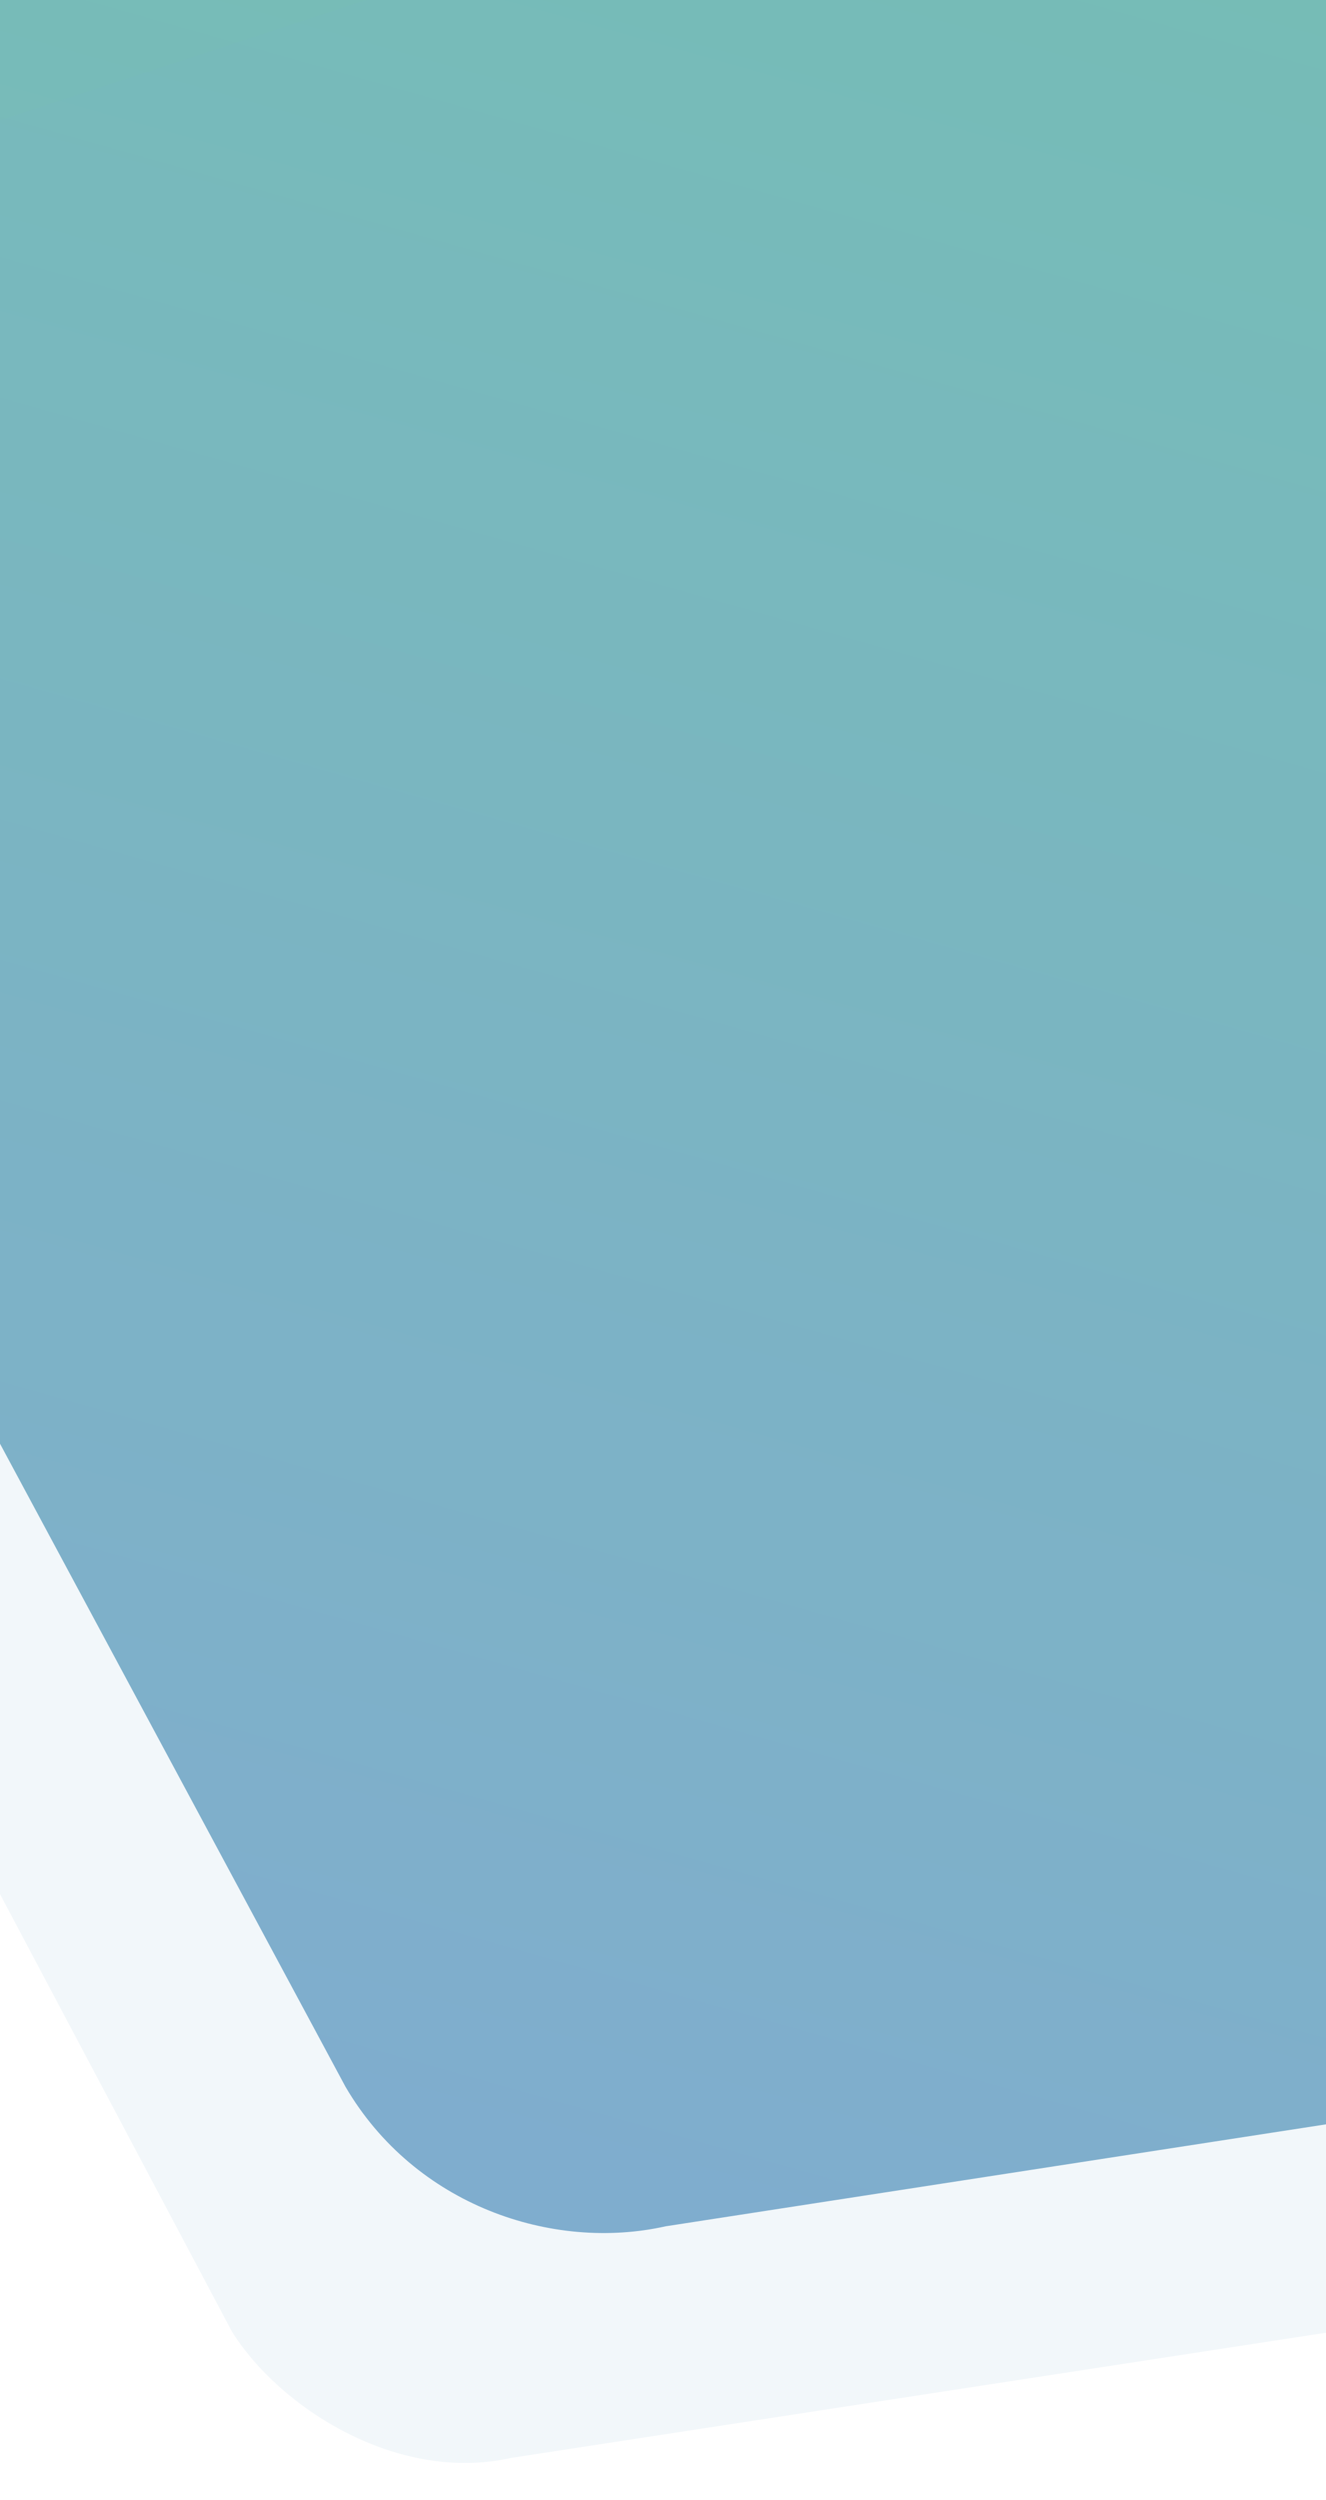
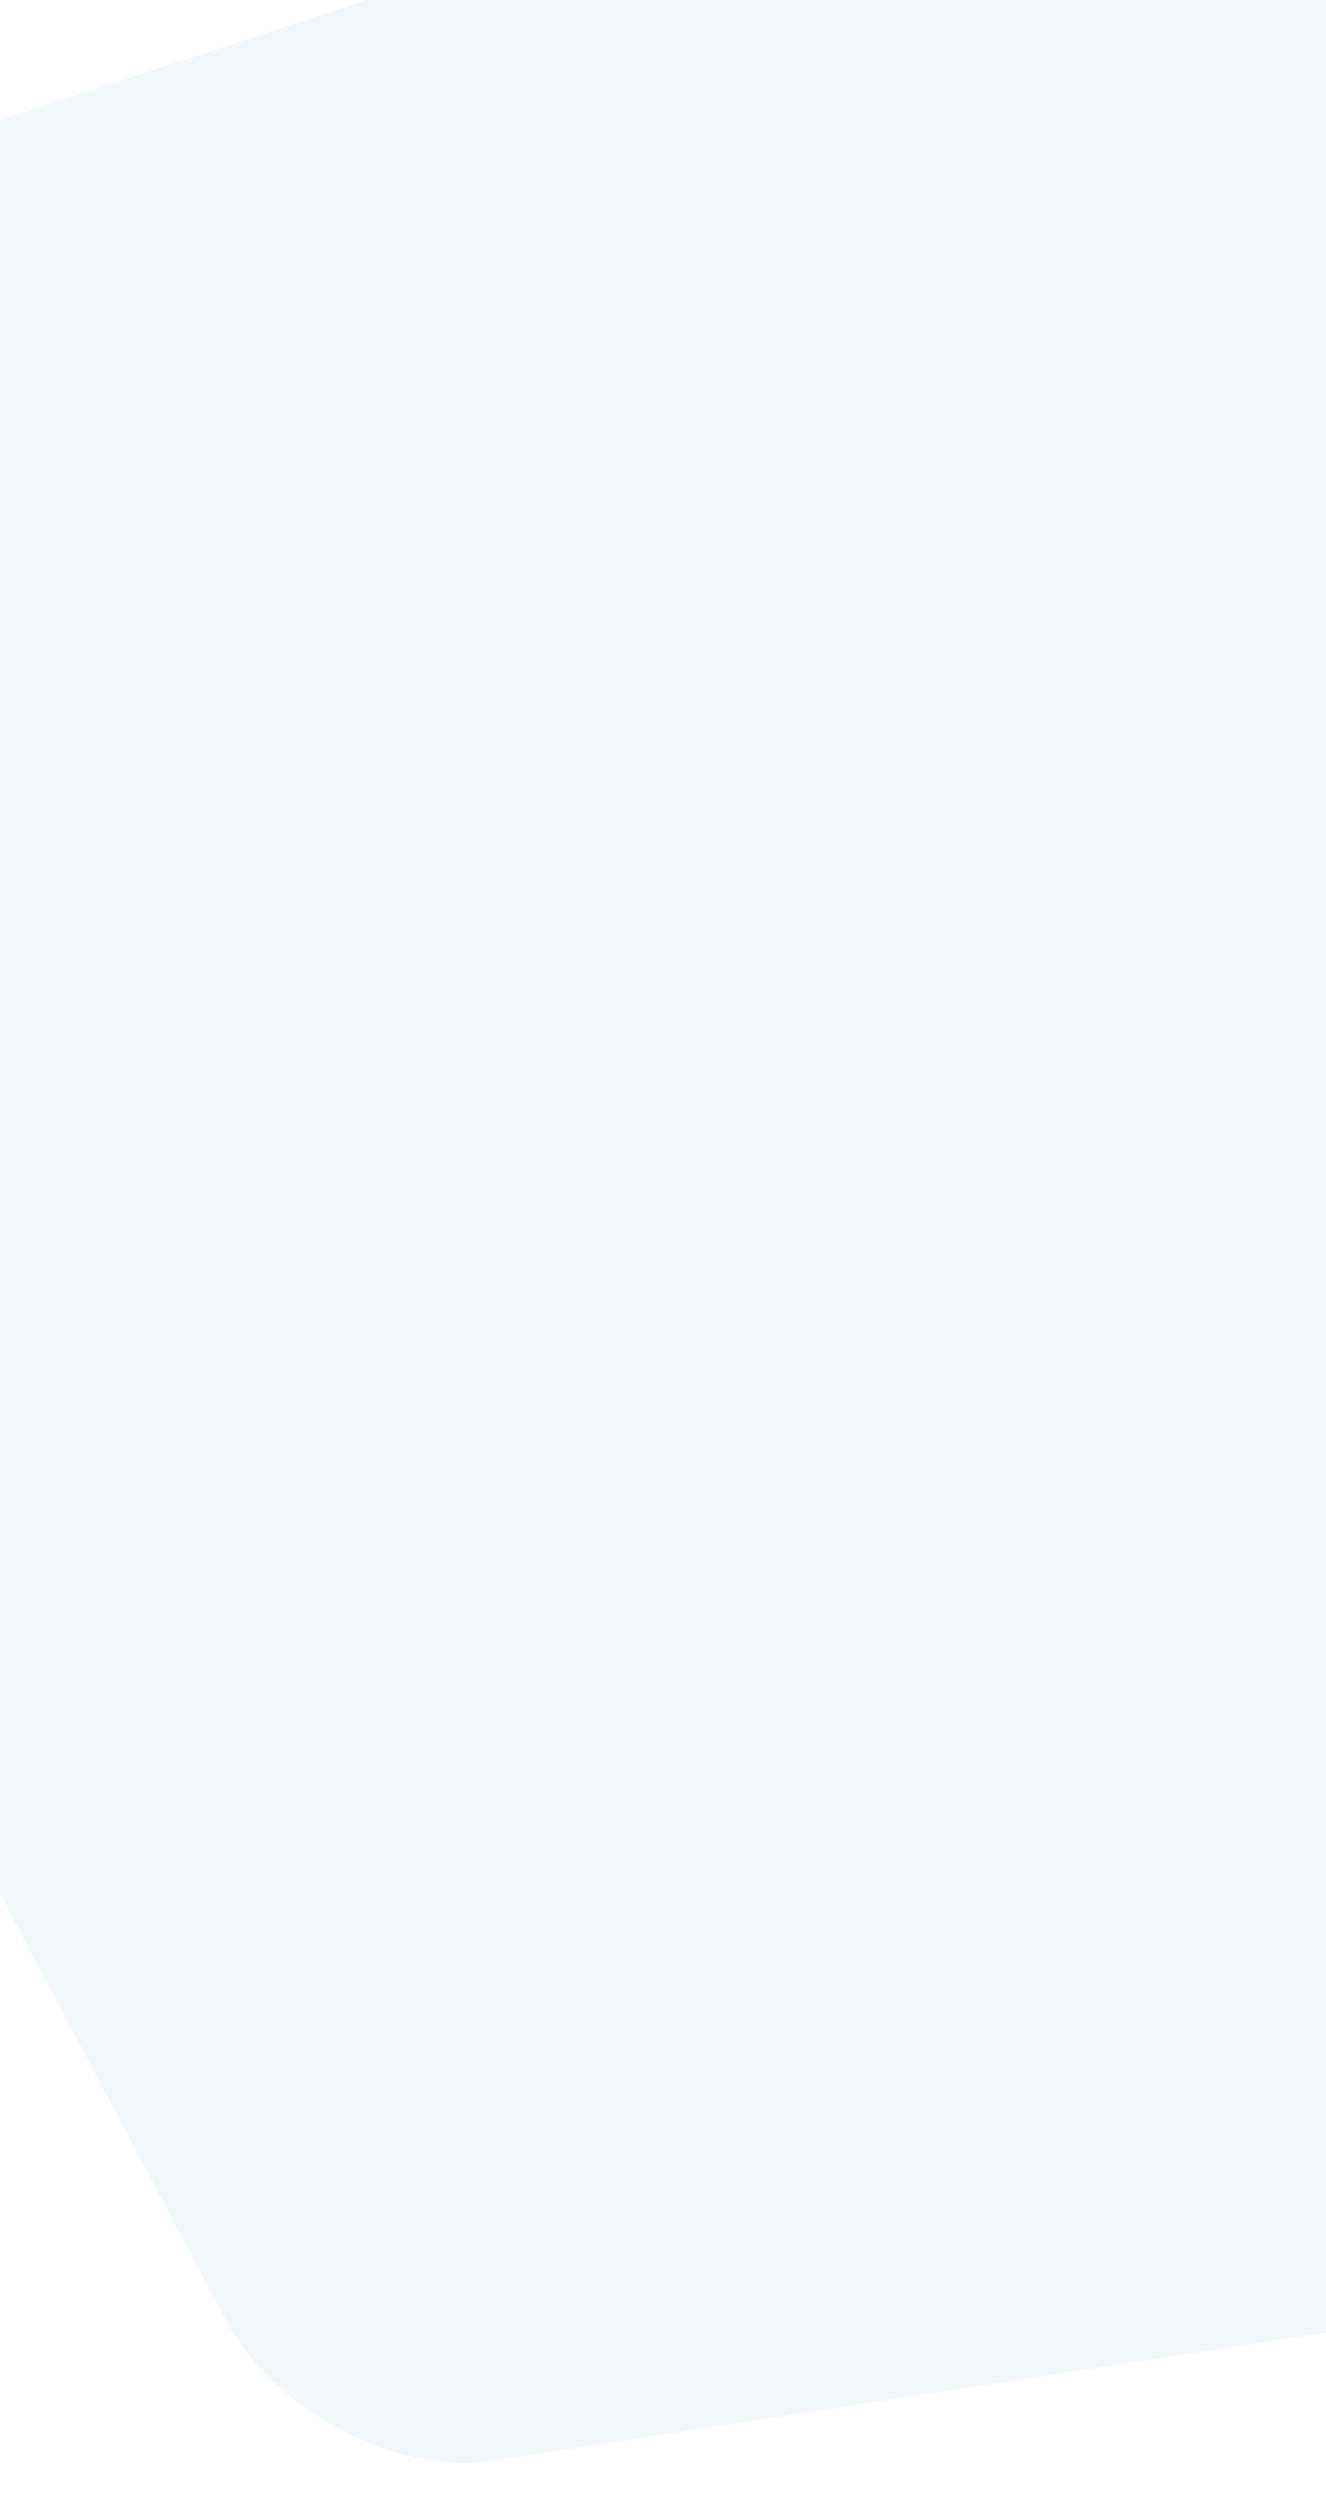
<svg xmlns="http://www.w3.org/2000/svg" width="375" height="707" fill="none">
-   <path fill-rule="evenodd" clip-rule="evenodd" d="M-179.887 75.067c2.81 6.696 7.545 12.435 10.982 18.832L97.696 590.075c19.629 33.594 58.502 46.668 90.591 39.473l1466.063-226.35c5.41-.835 10.81-1.985 15.82-4.197 27.31-12.06 36.61-35.048 20.42-53.859L1104.56-335.71c-17.62-20.48-58.79-28.255-91.94-17.366L-145.964 27.474c-28.323 9.303-41.635 29.218-33.923 47.593z" fill="url(#paint0_linear)" />
  <path fill-rule="evenodd" clip-rule="evenodd" d="M-210.946 139.479c2.818 6.892 7.678 12.784 11.166 19.363l265.392 500.52c13.467 21.525 46.8 42.889 78.89 35.694l1478.848-227.19c5.44-.835 10.87-1.988 15.9-4.212 27.29-12.065 36.57-35.041 20.39-53.844l-586.03-680.852c-17.63-20.48-58.79-28.255-91.947-17.366l-1158.58 380.55c-28.191 9.26-41.511 29.033-34.029 47.337z" fill="#80ADCE" fill-opacity=".1" />
  <mask id="mask0" maskUnits="userSpaceOnUse" x="-213" y="-294" width="1881" height="1001">
-     <path fill-rule="evenodd" clip-rule="evenodd" d="M-211.005 139.332c2.82 7.005 7.752 12.985 11.269 19.668L78.096 687.015c13.467 21.524 10.817 22.794 42.907 15.599L1623.49 467.867c5.35-.836 10.69-1.98 15.64-4.161 27.38-12.051 36.71-35.066 20.51-53.896l-586.03-680.852c-17.63-20.48-58.79-28.255-91.947-17.366L-176.916 92.142c-28.116 9.235-41.44 28.927-34.089 47.19z" fill="#fff" />
-   </mask>
+     </mask>
  <defs>
    <linearGradient id="paint0_linear" x1="1352.01" y1="118.181" x2="1133.01" y2="890.634" gradientUnits="userSpaceOnUse">
      <stop stop-color="#73C2AE" />
      <stop stop-color="#73C2AE" />
      <stop offset="1" stop-color="#80ADCE" />
    </linearGradient>
  </defs>
</svg>